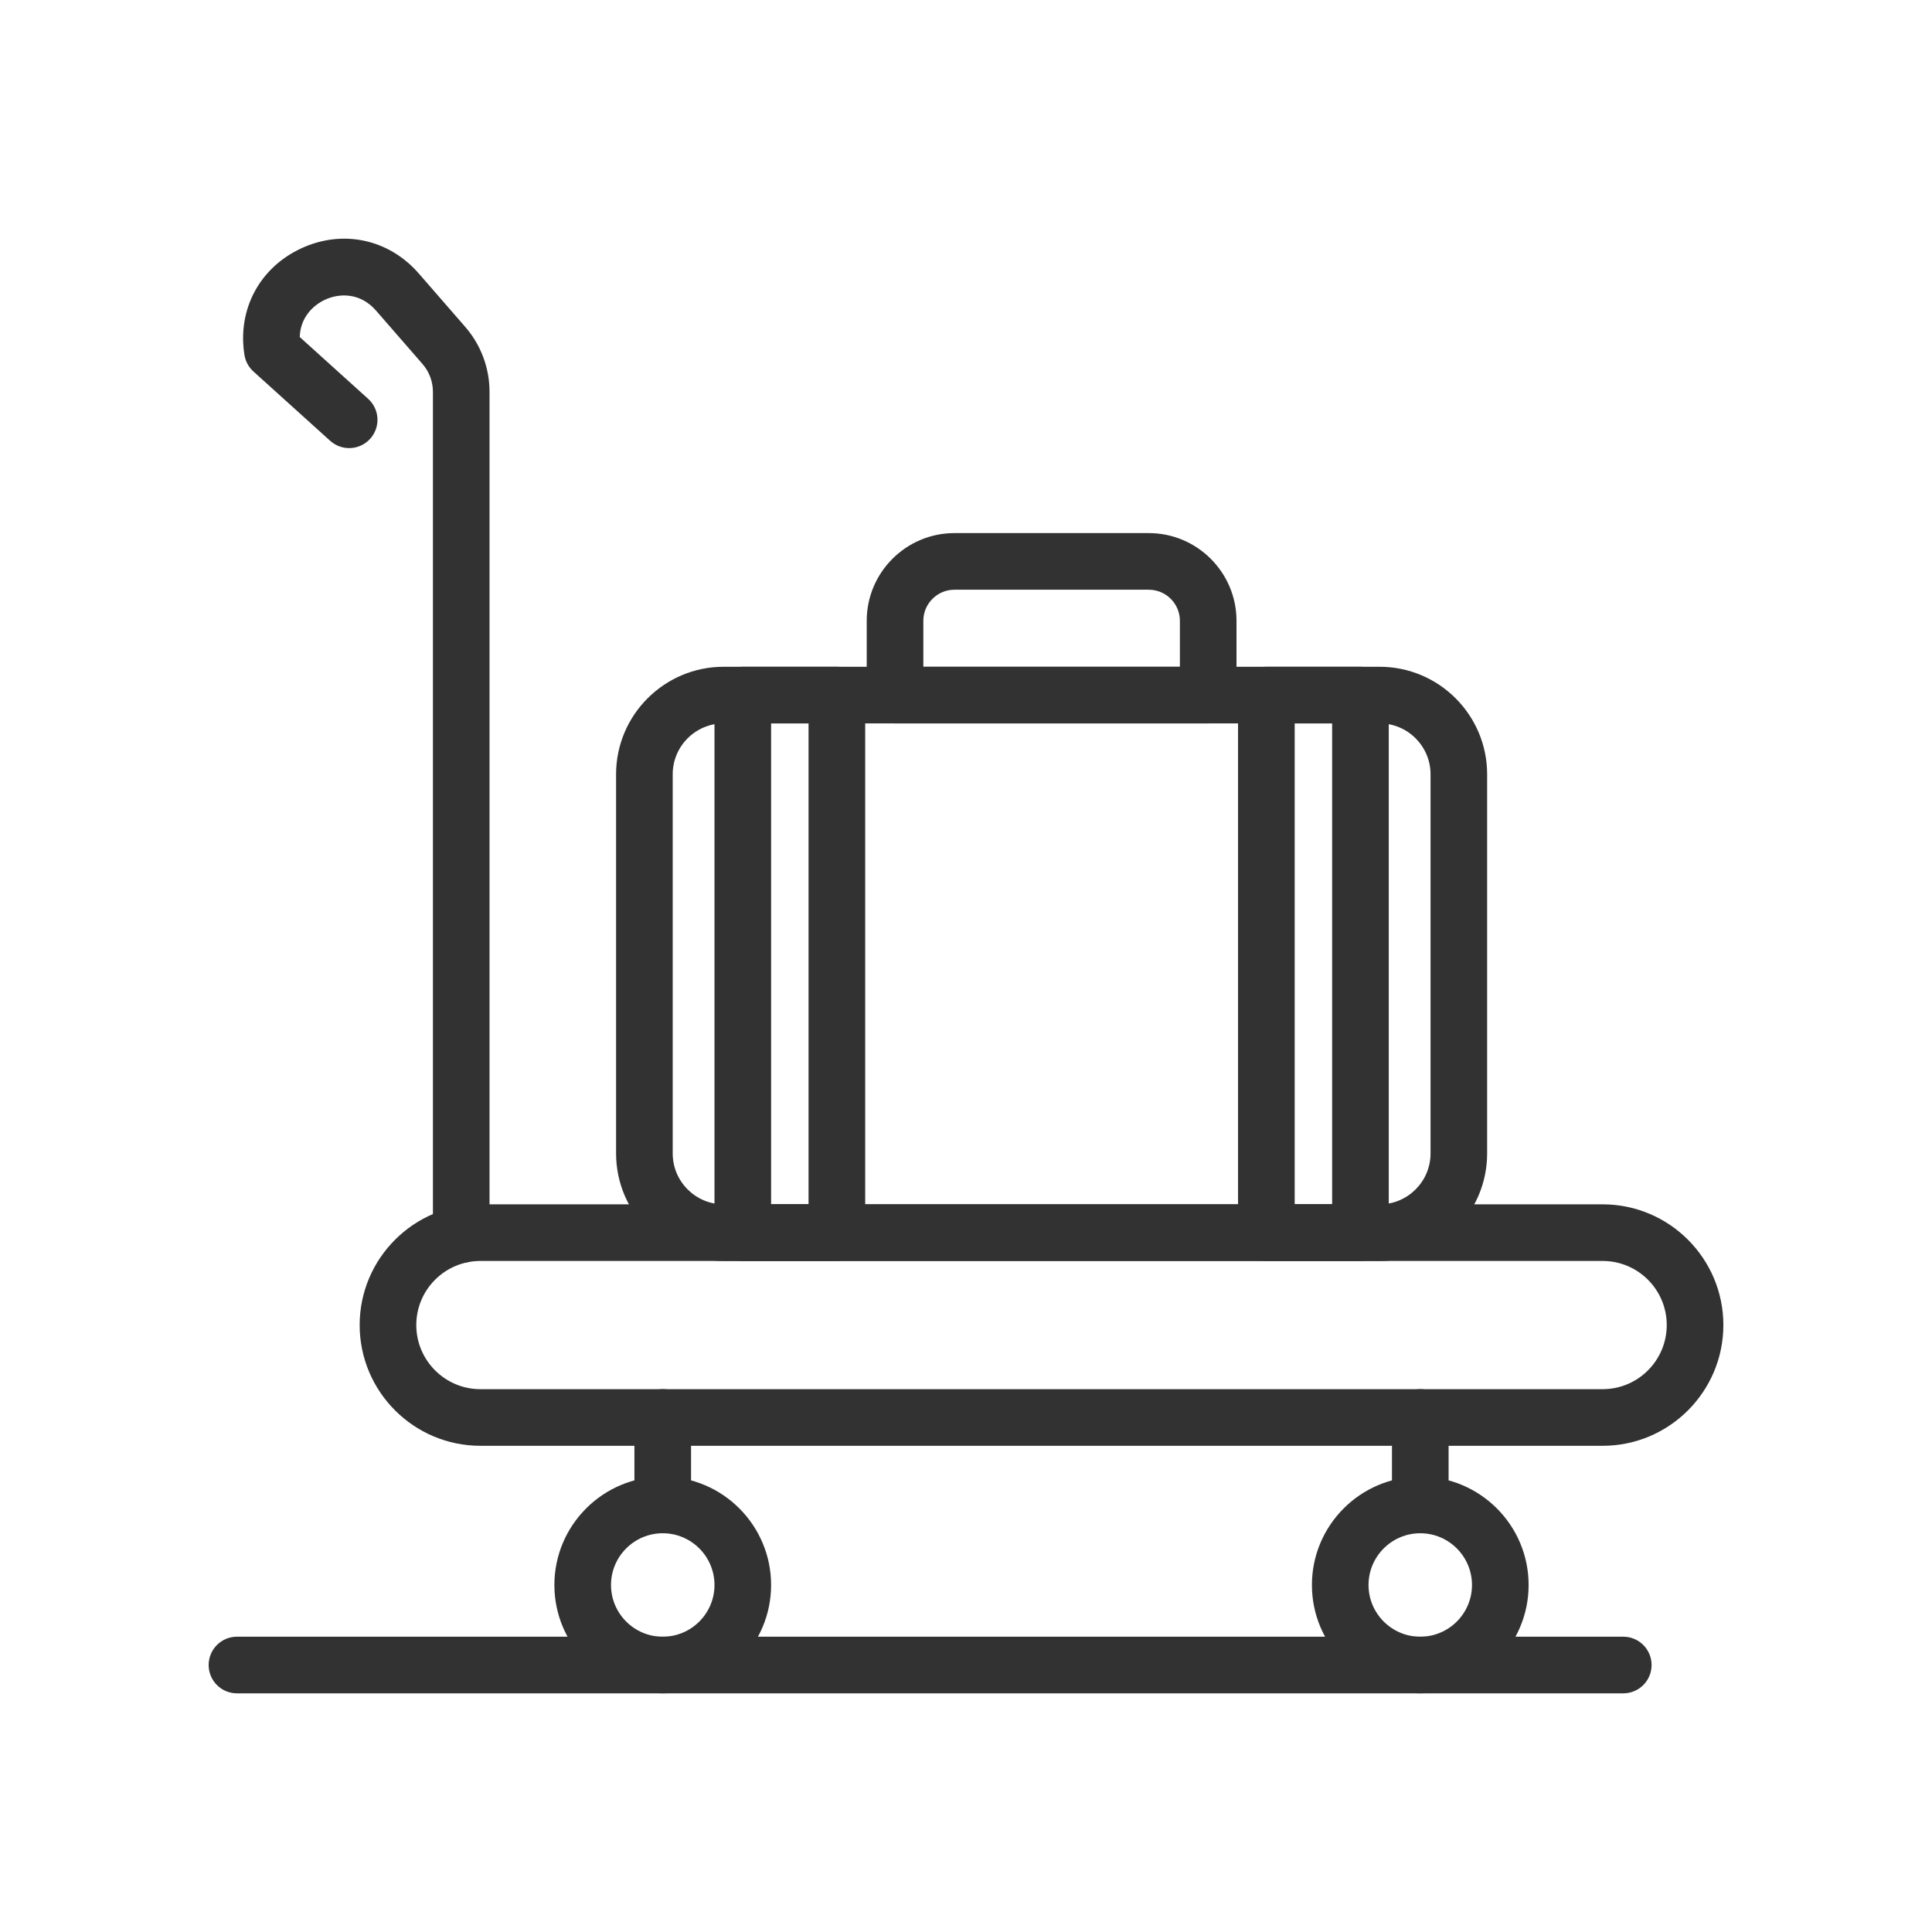
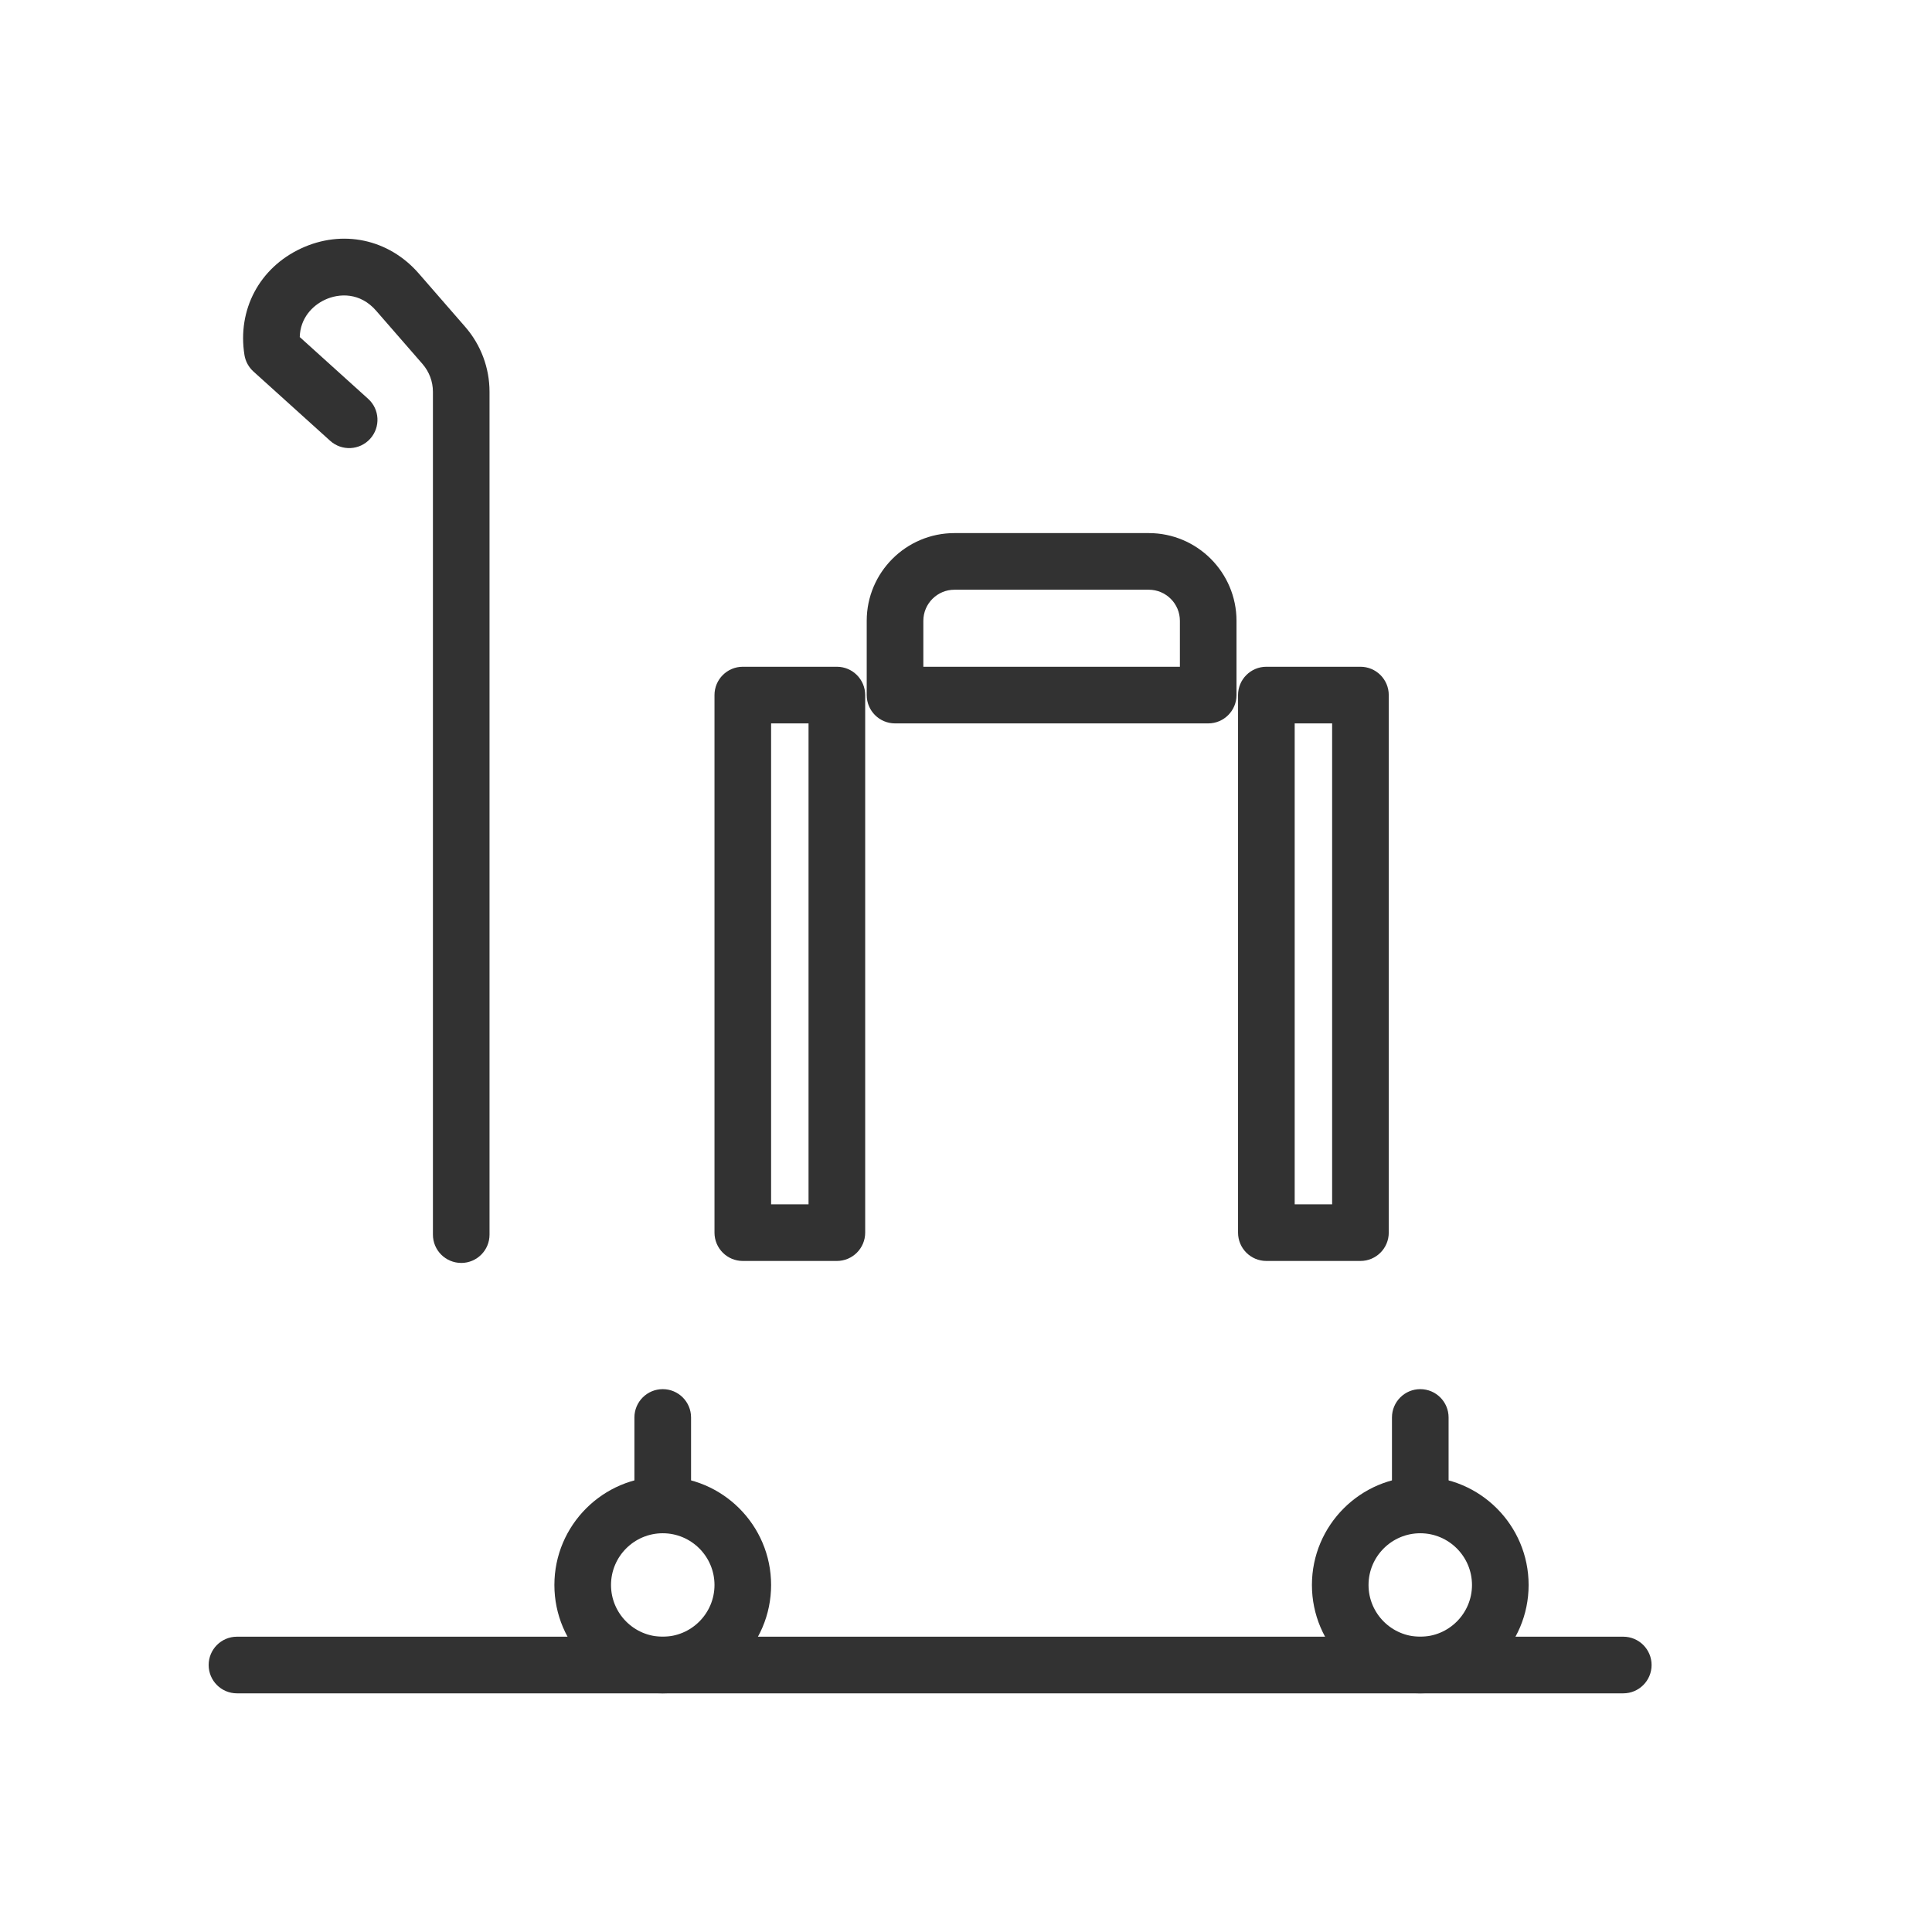
<svg xmlns="http://www.w3.org/2000/svg" id="Livello_1" version="1.1" viewBox="0 0 100 100">
  <defs>
    <style>
      .st0 {
        fill: #323232;
      }
    </style>
  </defs>
-   <path class="st0" d="M82.953,74.834H24.864c-3.445,0-6.248-2.803-6.248-6.25s2.803-6.248,6.248-6.248h58.089c3.446,0,6.248,2.803,6.248,6.248s-2.802,6.25-6.248,6.25ZM24.864,65.267c-1.83,0-3.317,1.488-3.317,3.317s1.488,3.319,3.317,3.319h58.089c1.83,0,3.317-1.488,3.317-3.319s-1.488-3.317-3.317-3.317H24.864Z" />
  <path class="st0" d="M34.303,87.647c-3.092,0-5.608-2.515-5.608-5.608s2.516-5.609,5.608-5.609,5.609,2.515,5.609,5.609-2.515,5.608-5.609,5.608ZM34.303,79.361c-1.476,0-2.677,1.201-2.677,2.678s1.201,2.677,2.677,2.677,2.679-1.201,2.679-2.677-1.201-2.678-2.679-2.678Z" />
  <path class="st0" d="M73.513,87.647c-3.093,0-5.608-2.515-5.608-5.608s2.515-5.609,5.608-5.609,5.608,2.515,5.608,5.609-2.515,5.608-5.608,5.608ZM73.513,79.361c-1.476,0-2.678,1.201-2.678,2.678s1.203,2.677,2.678,2.677,2.677-1.201,2.677-2.677-1.201-2.678-2.677-2.678Z" />
  <path class="st0" d="M34.303,79.361c-.809,0-1.466-.656-1.466-1.466v-4.527c0-.809.656-1.466,1.466-1.466s1.466.656,1.466,1.466v4.527c0,.809-.655,1.466-1.466,1.466Z" />
  <path class="st0" d="M73.513,79.361c-.811,0-1.465-.656-1.465-1.466v-4.527c0-.809.655-1.466,1.465-1.466s1.466.656,1.466,1.466v4.527c0,.809-.656,1.466-1.466,1.466Z" />
  <path class="st0" d="M23.874,65.369c-.811,0-1.466-.656-1.466-1.464V20.278c0-.529-.192-1.038-.539-1.438l-2.404-2.762c-.821-.943-1.906-.909-2.649-.561-.646.301-1.276.953-1.301,1.928l3.539,3.197c.602.542.649,1.468.106,2.069s-1.468.646-2.069.106l-3.972-3.587c-.248-.225-.413-.526-.466-.856-.374-2.342.772-4.505,2.921-5.511,2.148-1.004,4.543-.498,6.101,1.291l2.405,2.764c.811.932,1.258,2.126,1.258,3.361v43.627c0,.808-.656,1.464-1.466,1.464Z" />
-   <path class="st0" d="M71.409,65.267h-33.956c-3.068,0-5.565-2.498-5.565-5.567v-19.623c0-3.069,2.498-5.565,5.565-5.565h33.956c3.069,0,5.565,2.496,5.565,5.565v19.623c0,3.069-2.496,5.567-5.565,5.567ZM37.453,37.443c-1.452,0-2.634,1.182-2.634,2.634v19.623c0,1.454,1.182,2.636,2.634,2.636h33.956c1.454,0,2.636-1.182,2.636-2.636v-19.623c0-1.452-1.182-2.634-2.636-2.634h-33.956Z" />
  <path class="st0" d="M62.537,37.443h-16.21c-.809,0-1.466-.656-1.466-1.466v-3.844c0-2.504,2.037-4.54,4.54-4.54h10.059c2.504,0,4.541,2.037,4.541,4.54v3.844c0,.809-.655,1.466-1.464,1.466ZM47.792,34.512h13.279v-2.379c0-.887-.722-1.609-1.611-1.609h-10.059c-.887,0-1.609.722-1.609,1.609v2.379Z" />
  <path class="st0" d="M43.316,65.267h-4.869c-.809,0-1.465-.656-1.465-1.466v-27.824c0-.809.656-1.466,1.465-1.466h4.869c.809,0,1.466.656,1.466,1.466v27.824c0,.809-.656,1.466-1.466,1.466ZM39.912,62.336h1.938v-24.893h-1.938v24.893Z" />
  <path class="st0" d="M70.416,65.267h-4.869c-.809,0-1.466-.656-1.466-1.466v-27.824c0-.809.656-1.466,1.466-1.466h4.869c.809,0,1.466.656,1.466,1.466v27.824c0,.809-.656,1.466-1.466,1.466ZM67.013,62.336h1.938v-24.893h-1.938v24.893Z" />
  <path class="st0" d="M84.02,87.647H12.265c-.811,0-1.465-.656-1.465-1.466s.655-1.466,1.465-1.466h71.755c.809,0,1.466.656,1.466,1.466s-.656,1.466-1.466,1.466Z" />
</svg>